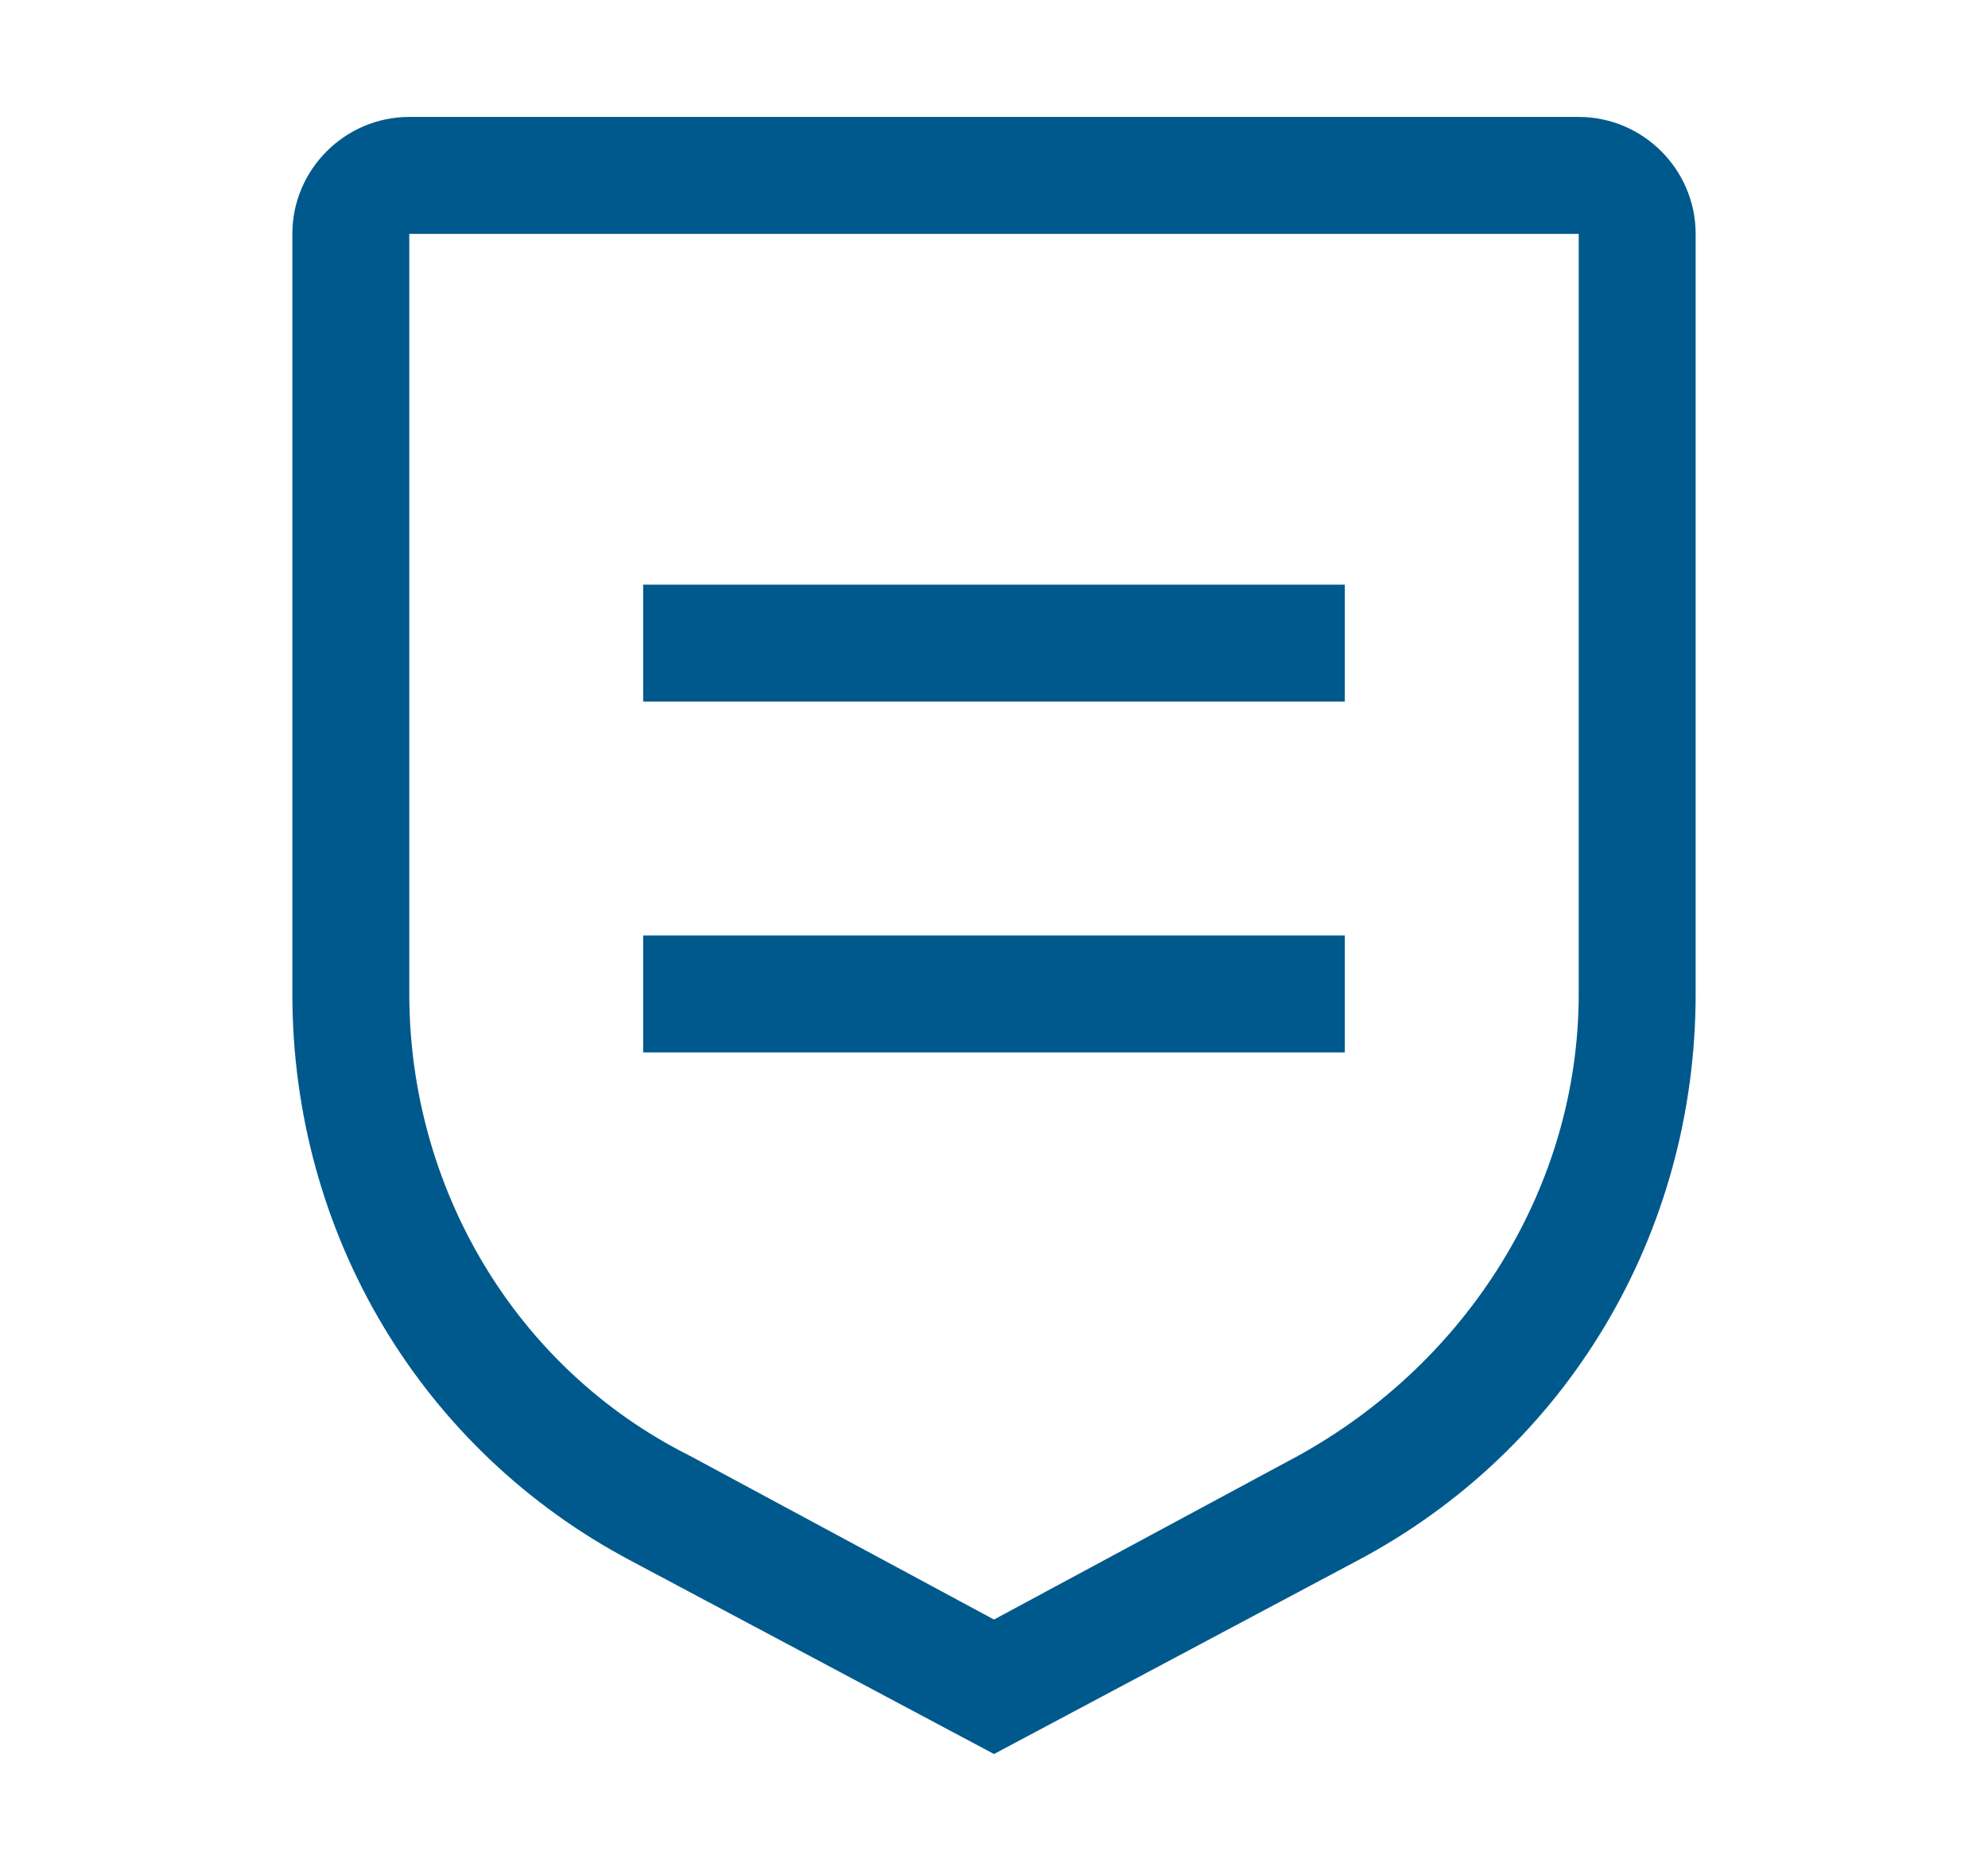
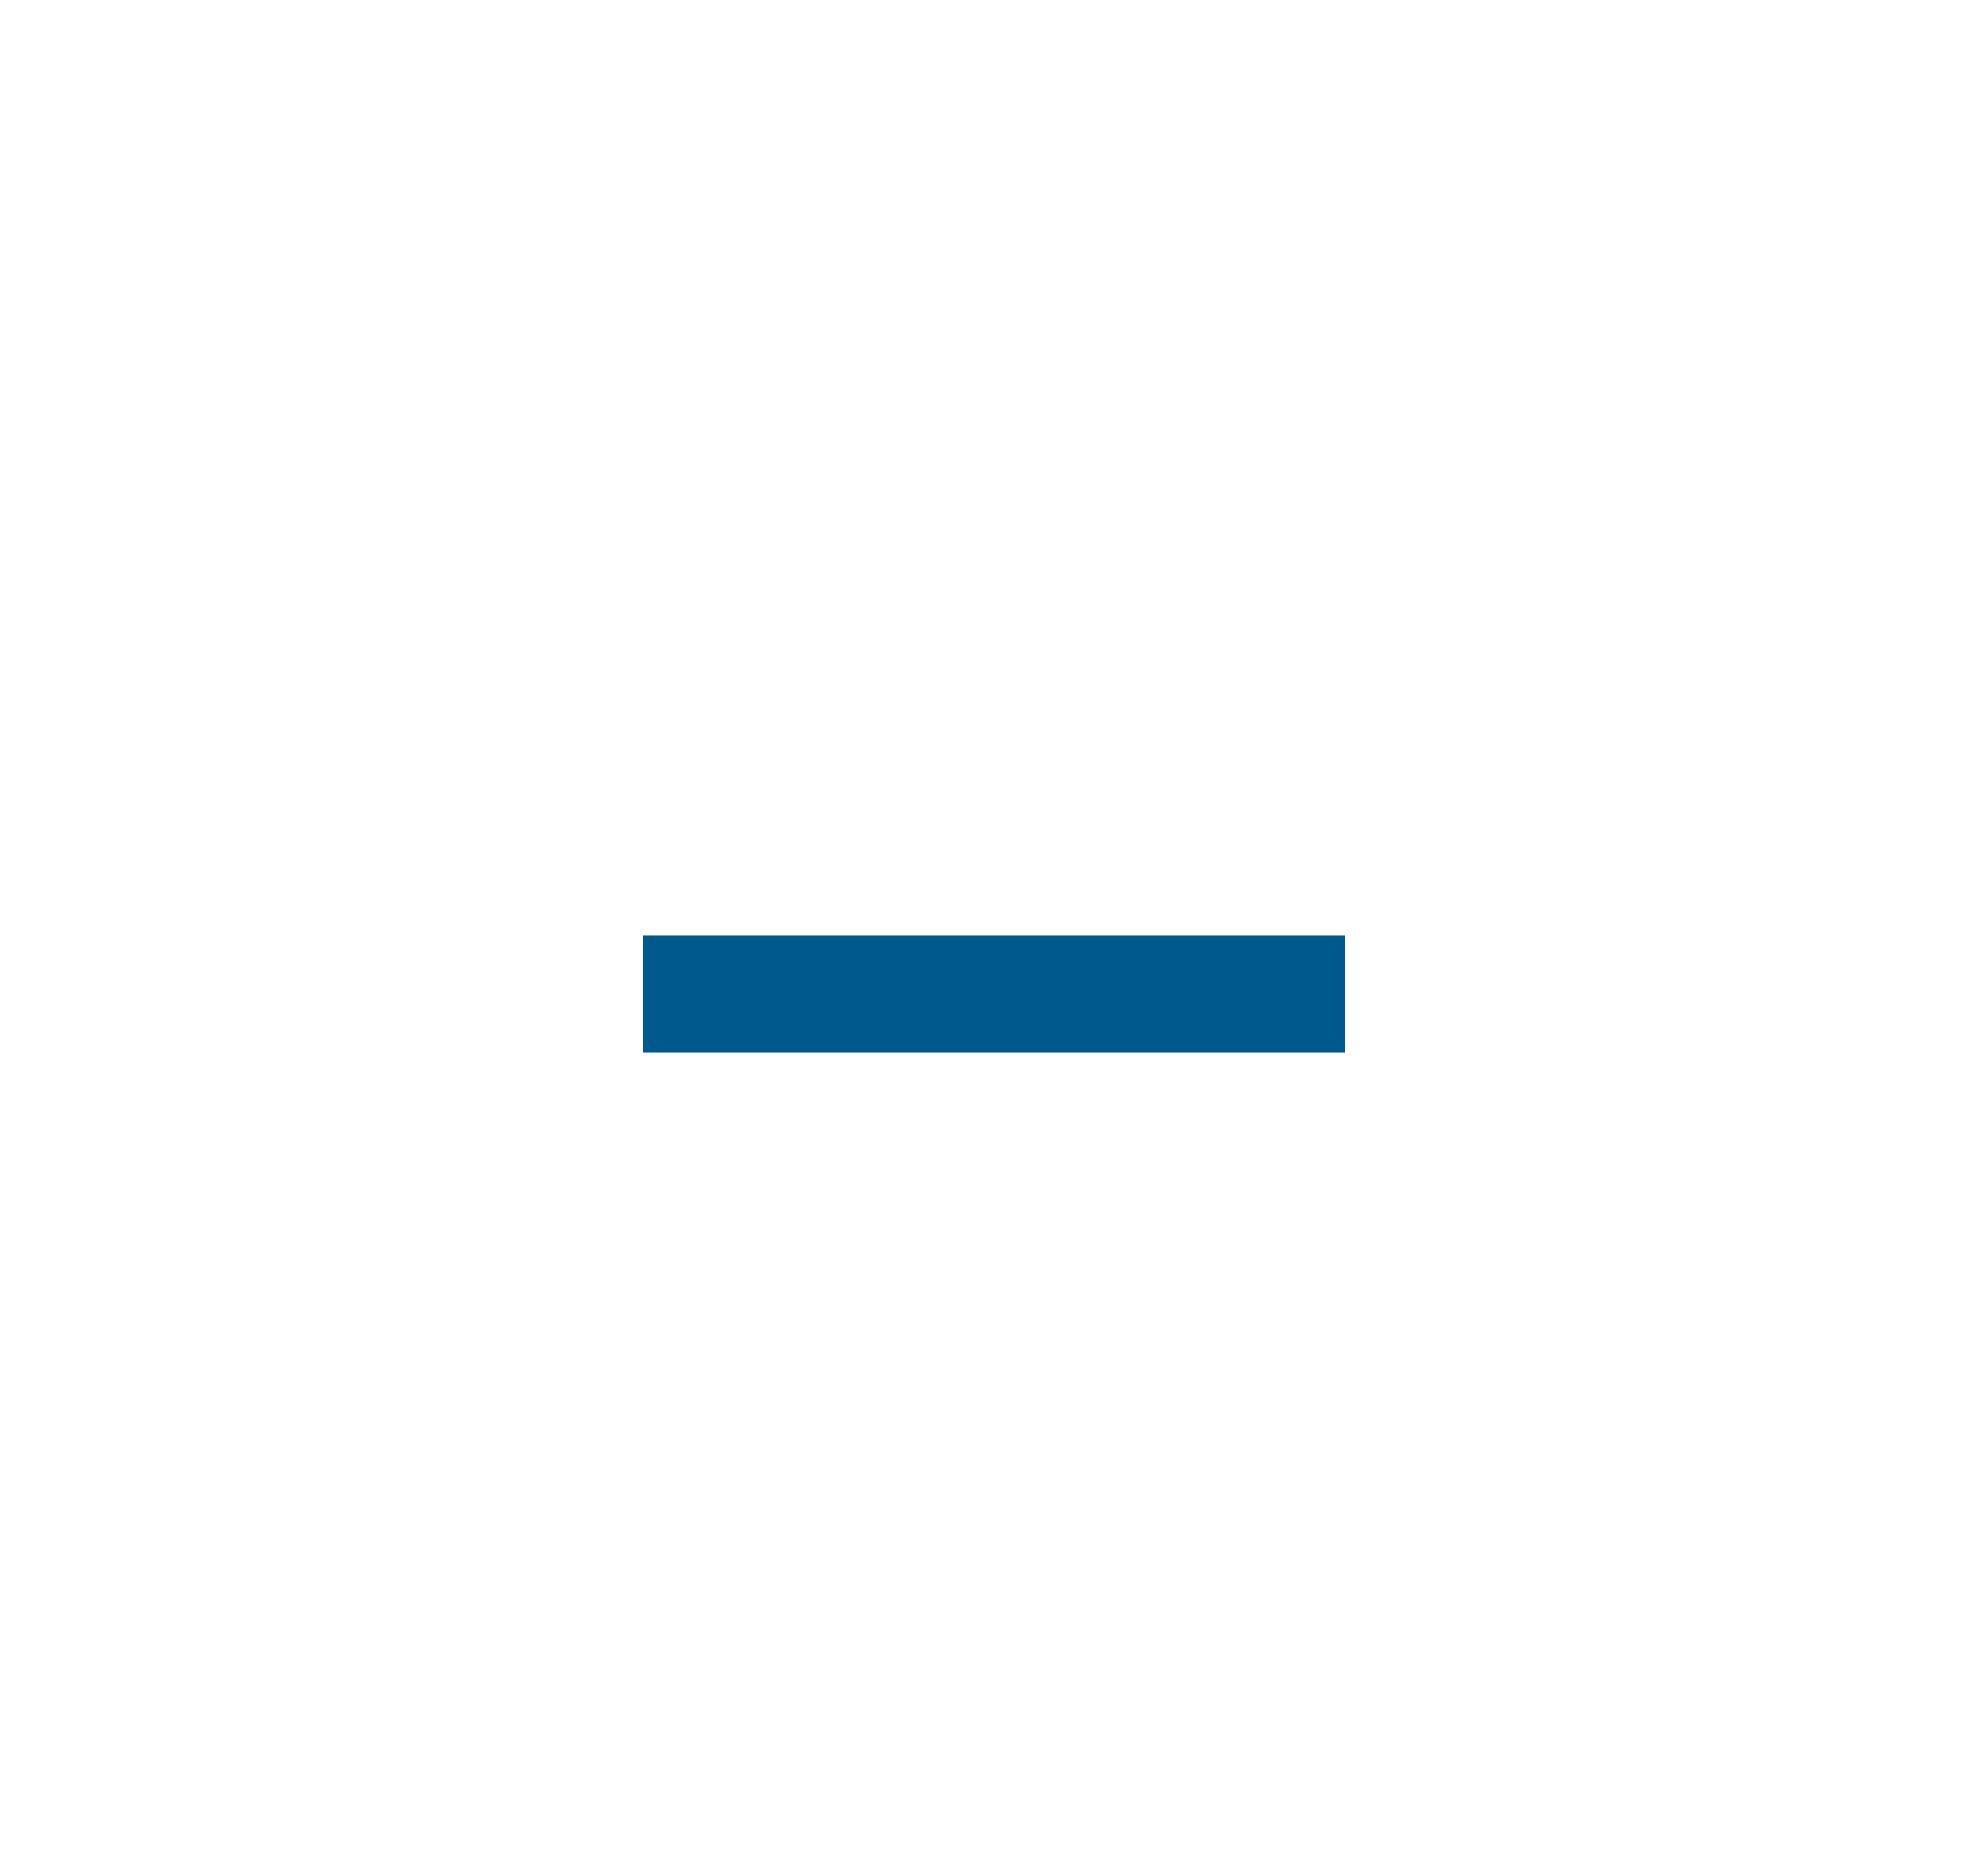
<svg xmlns="http://www.w3.org/2000/svg" width="34" height="32" xml:space="preserve" overflow="hidden">
  <g transform="translate(-326 -140)">
    <g>
      <g>
        <g>
          <g>
            <path d="M337 156 349 156 349 158 337 158Z" fill="#00598C" fill-rule="nonzero" fill-opacity="1" />
-             <path d="M337 150 349 150 349 152 337 152Z" fill="#00598C" fill-rule="nonzero" fill-opacity="1" />
-             <path d="M343 170 336.8 166.7C333.2 164.8 331 161.1 331 157L331 144C331 142.9 331.9 142 333 142L353 142C354.1 142 355 142.9 355 144L355 157C355 161.1 352.8 164.8 349.2 166.7L343 170ZM333 144 333 157C333 160.3 334.8 163.4 337.8 164.9L343 167.7 348.2 164.9C351.1 163.3 353 160.3 353 157L353 144 333 144Z" fill="#00598C" fill-rule="nonzero" fill-opacity="1" />
          </g>
        </g>
      </g>
    </g>
  </g>
</svg>